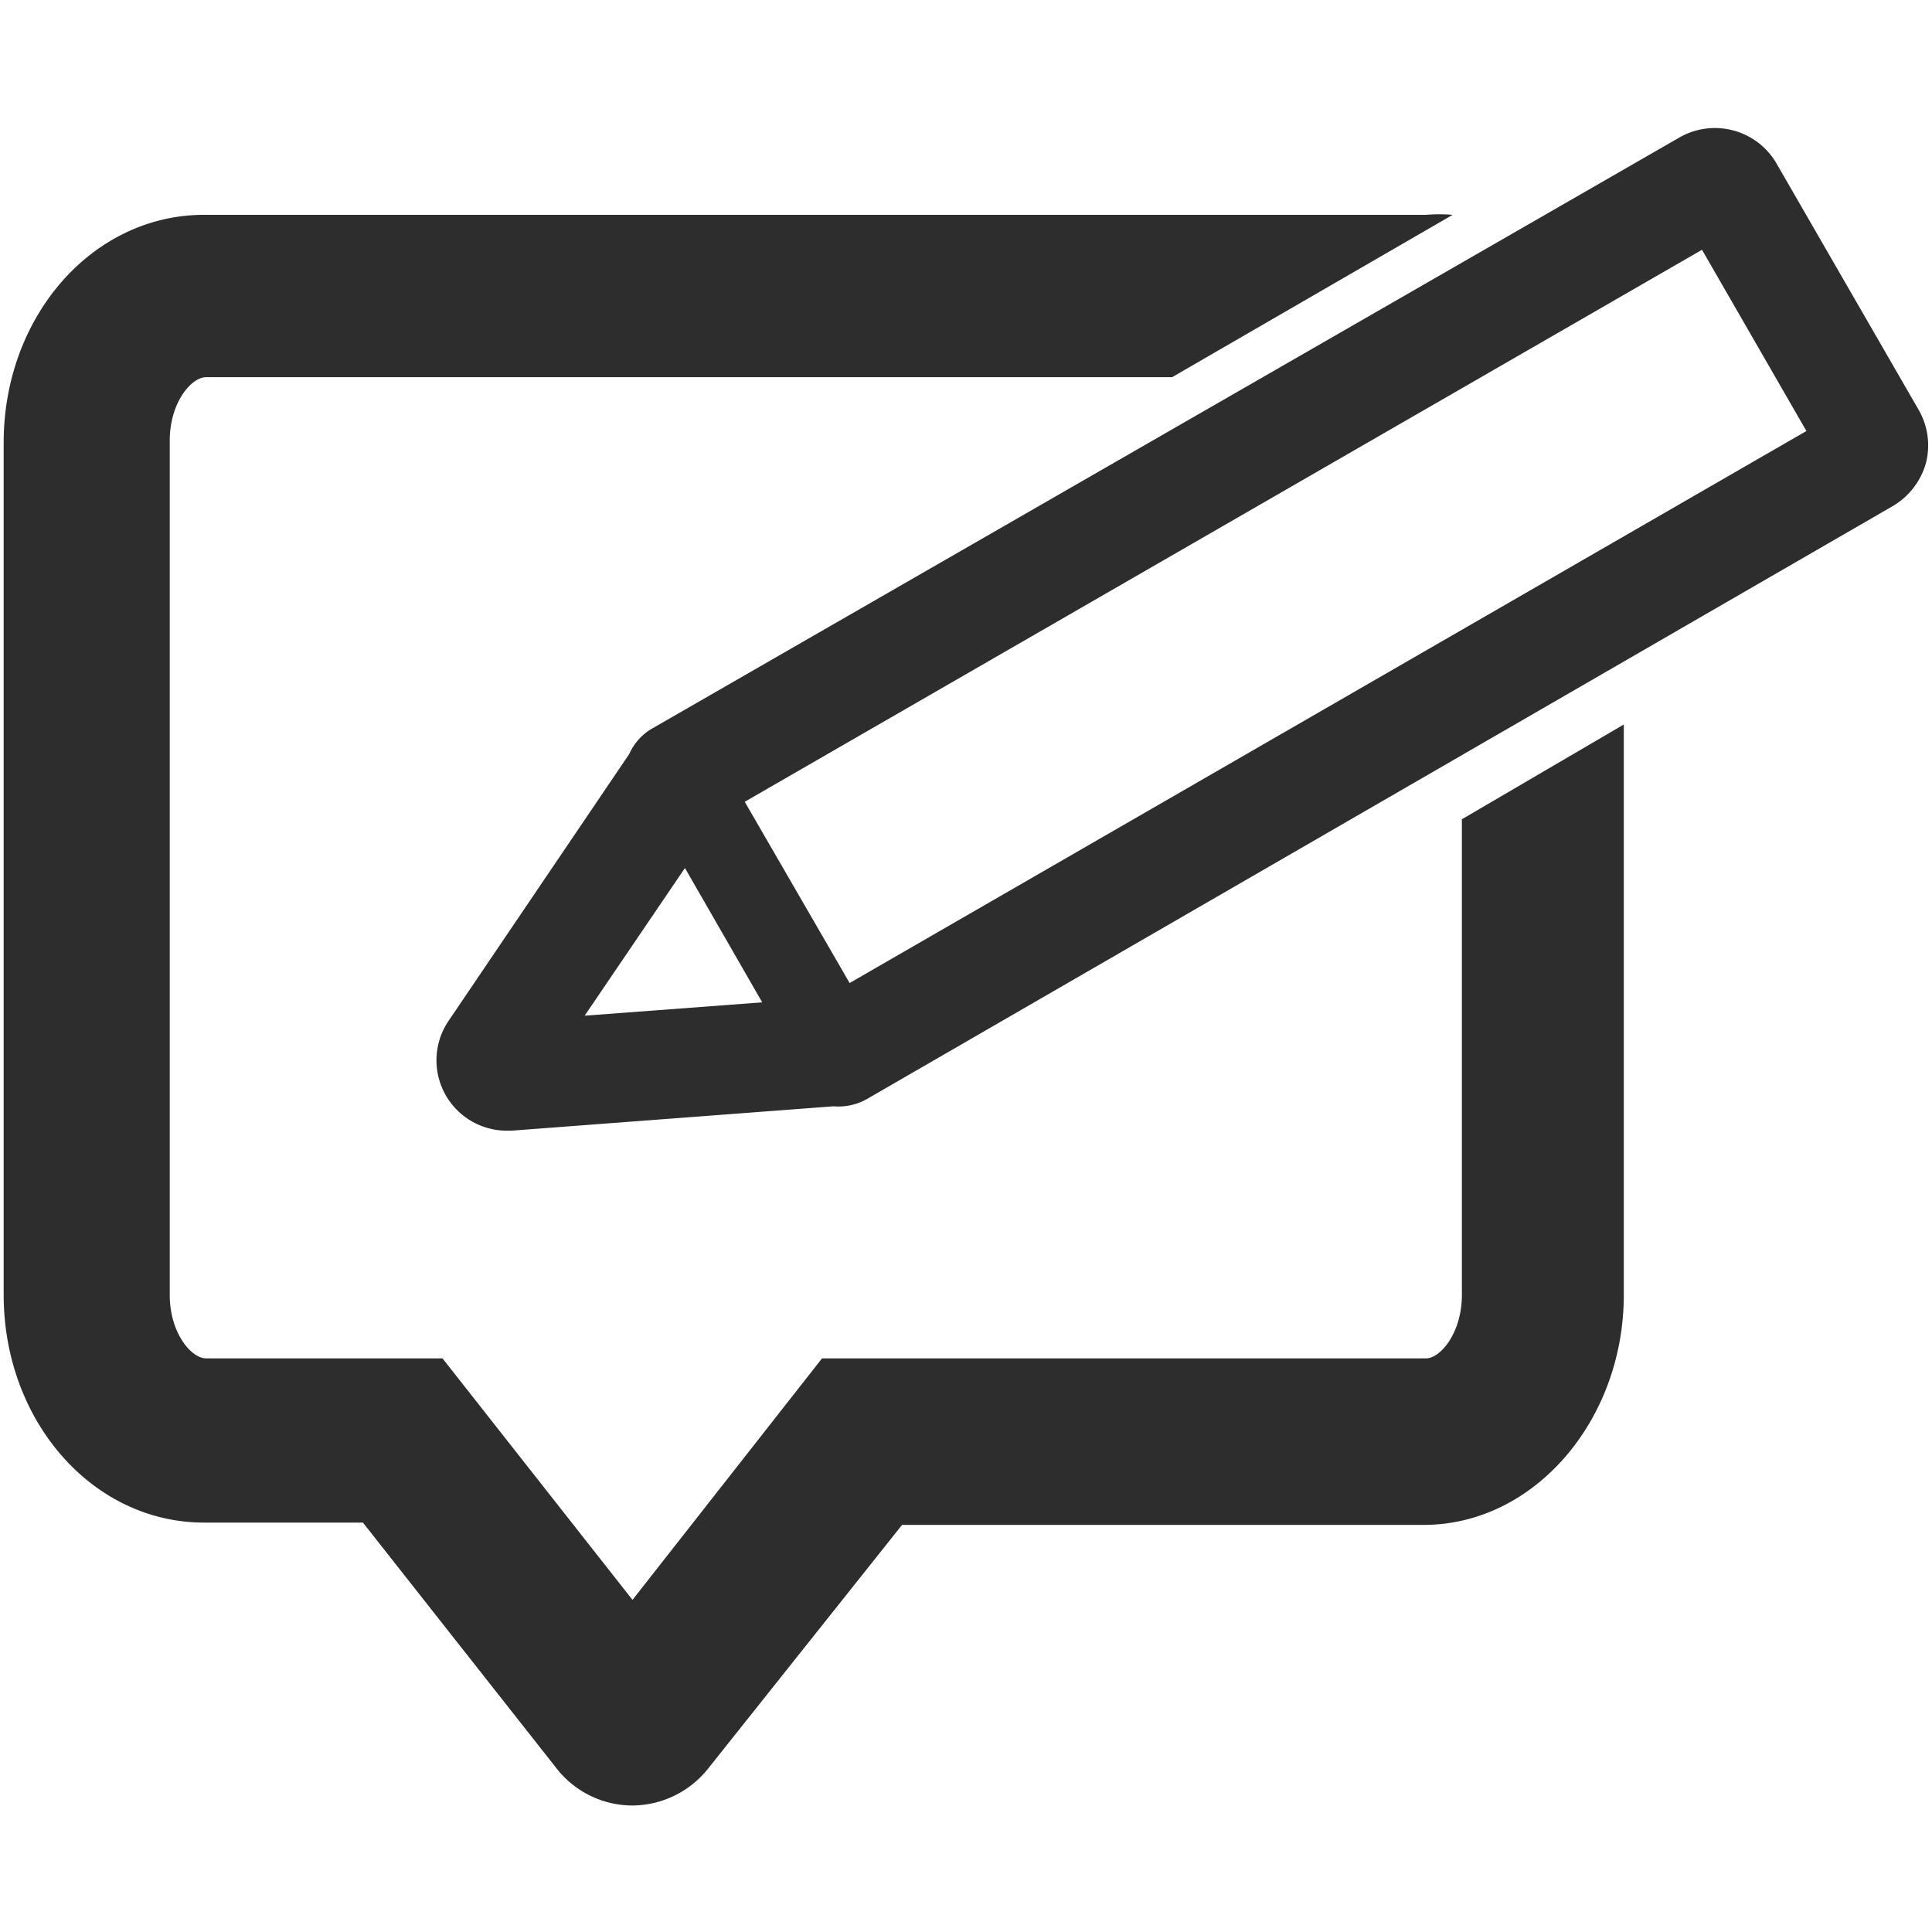
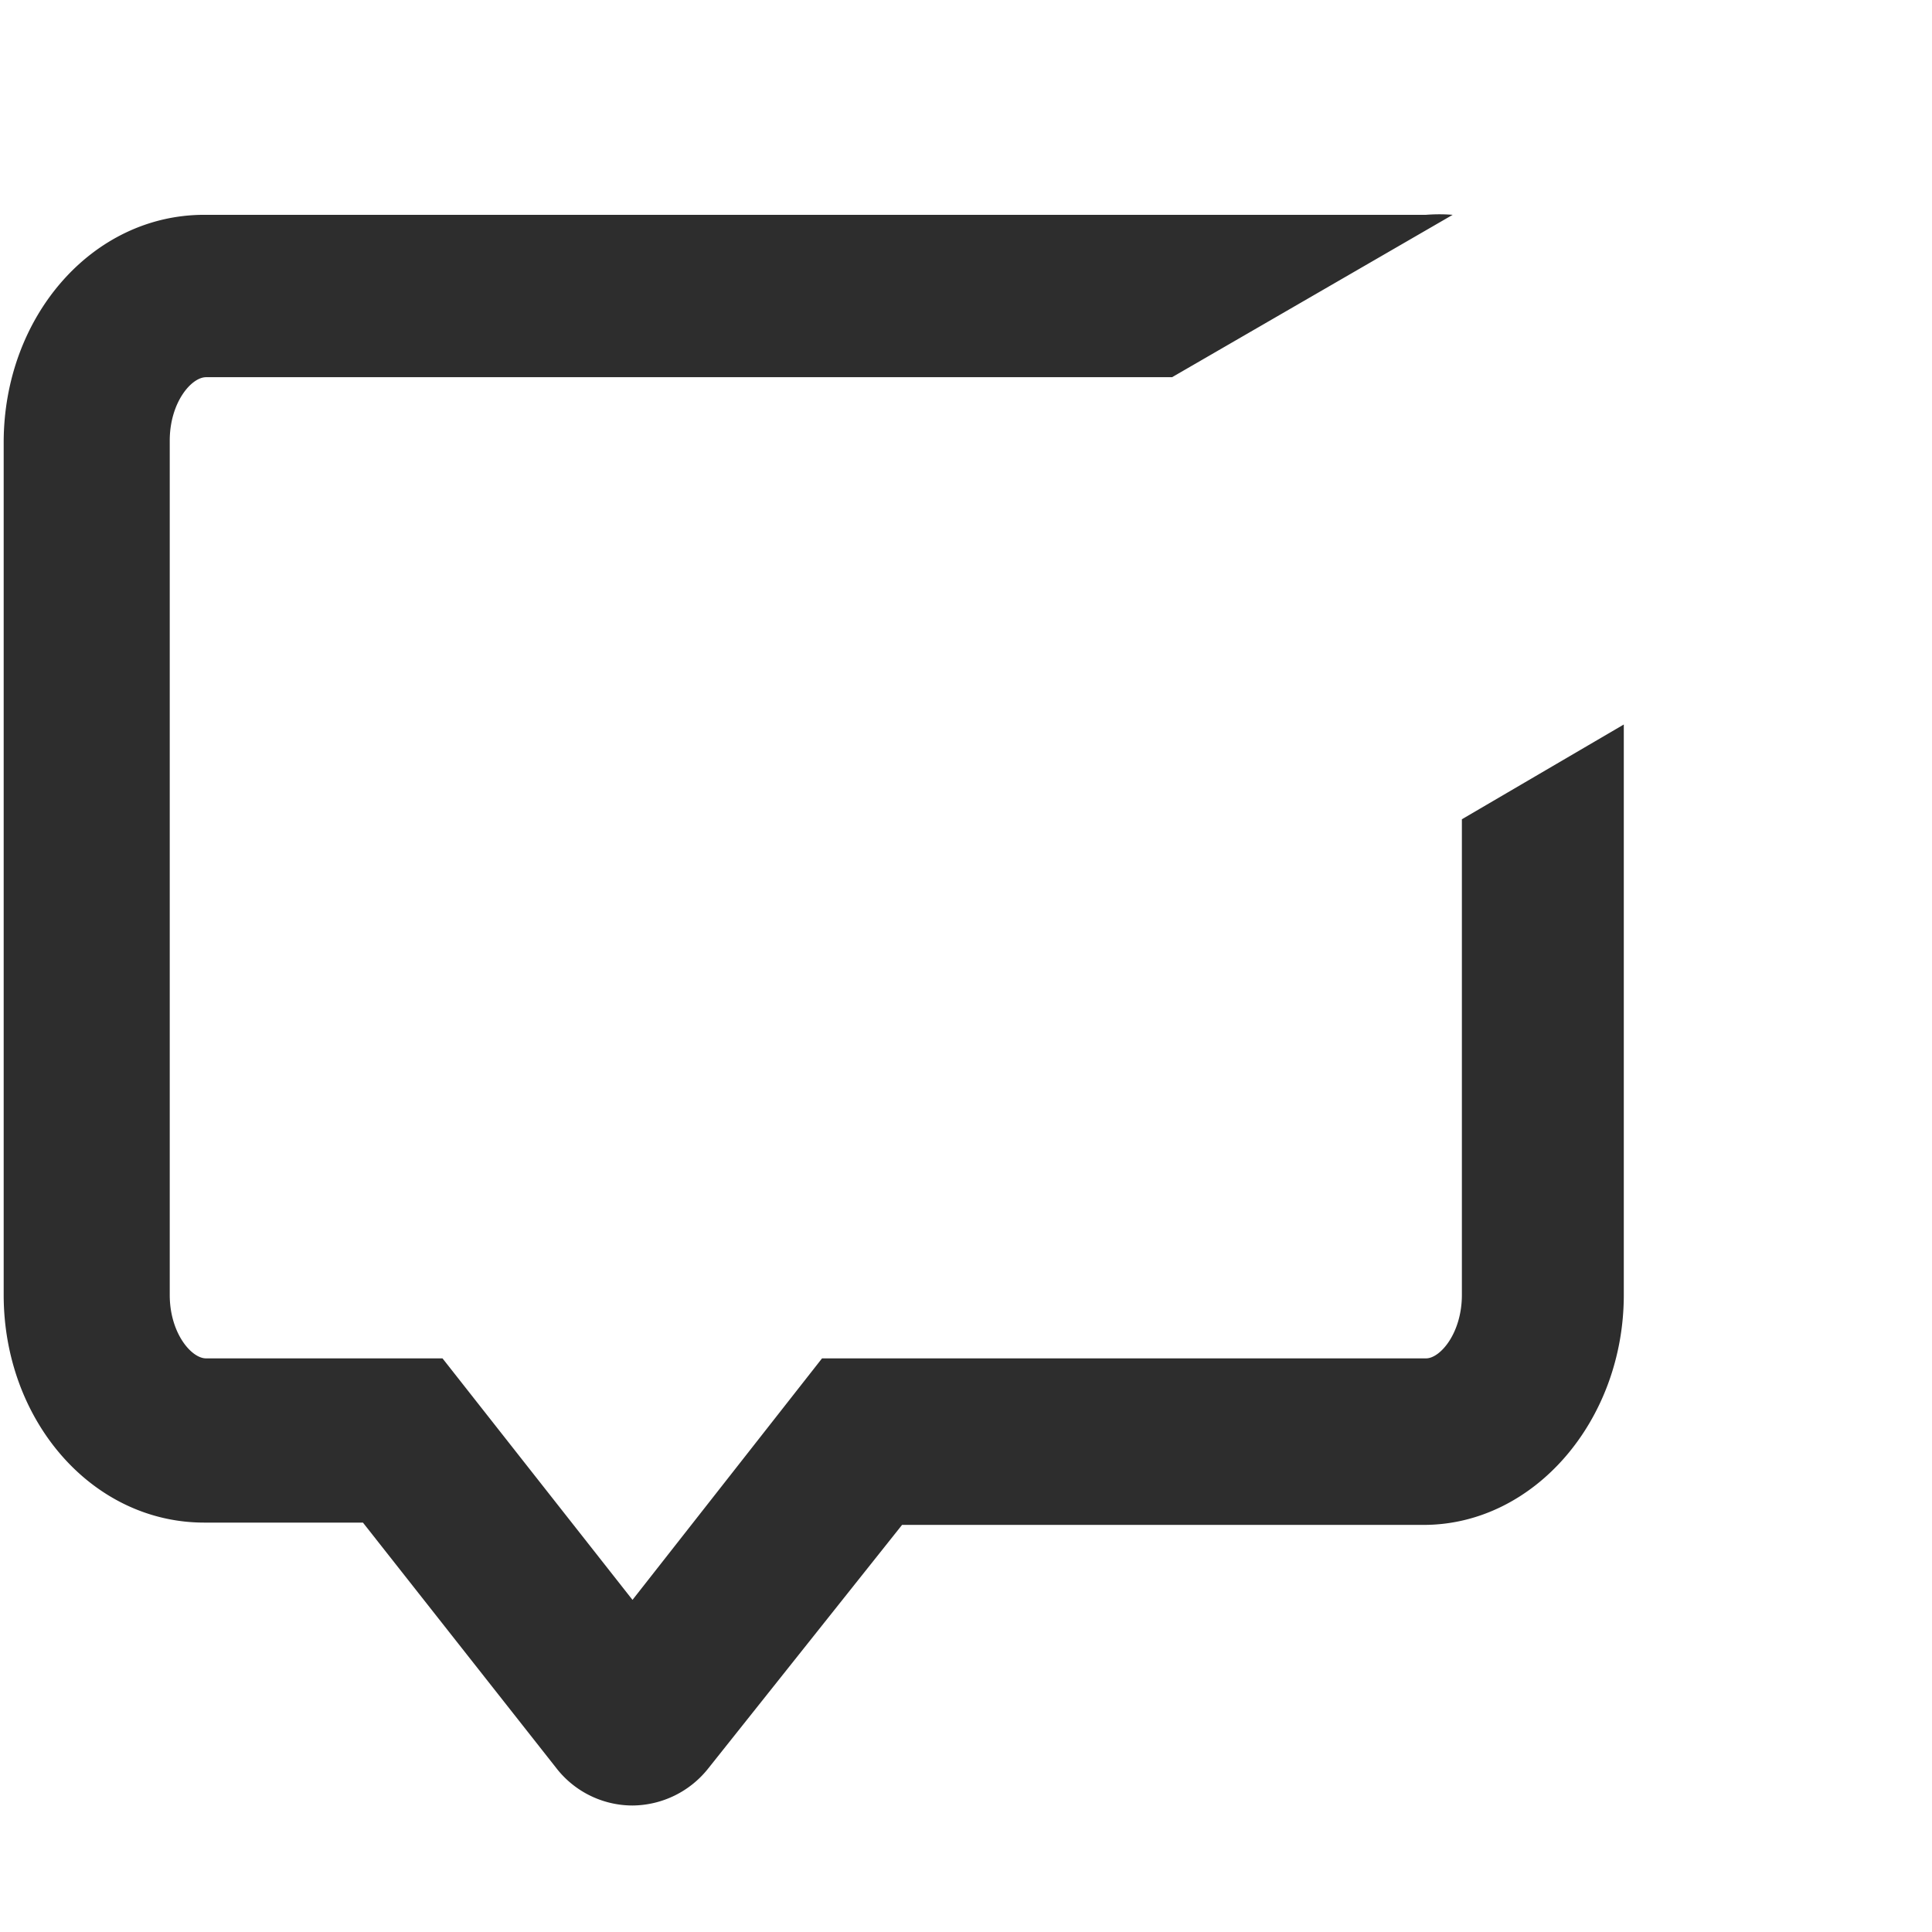
<svg xmlns="http://www.w3.org/2000/svg" id="Layer_1" data-name="Layer 1" viewBox="0 0 42 42">
  <defs>
    <style>.cls-1{fill:#2d2d2d;}</style>
  </defs>
  <path class="cls-1" d="M35.3,15.75v12.4c0,2.73-1.95,5-4.35,5H19.61L15.4,38.44a2.12,2.12,0,0,1-1.65.81h0a2.1,2.1,0,0,1-1.63-.78L7.89,33.1H4.44C2,33.1.08,30.88.08,28.15V9.62C.08,6.89,2,4.67,4.44,4.67H31a3.69,3.69,0,0,1,.58,0l-6.1,3.53h-21c-.32,0-.79.55-.79,1.38V28.15c0,.83.47,1.38.79,1.38H9.62l4.13,5.25,4.12-5.25H31c.31,0,.78-.55.78-1.38V17.81Z" />
-   <path class="cls-1" d="M41.71,8.91,38.6,3.52A1.55,1.55,0,0,0,36.49,3L14.19,15.83a1.2,1.2,0,0,0-.51.56L9.76,22.18A1.53,1.53,0,0,0,11,24.58h.12l7-.53a1.26,1.26,0,0,0,.73-.16L41.15,11a1.58,1.58,0,0,0,.72-.94A1.55,1.55,0,0,0,41.71,8.91Zm-29,13.17,2.18-3.21,1.68,2.92Zm5.76-.71-2.28-3.94L37,5.43l2.27,3.94Z" />
</svg>